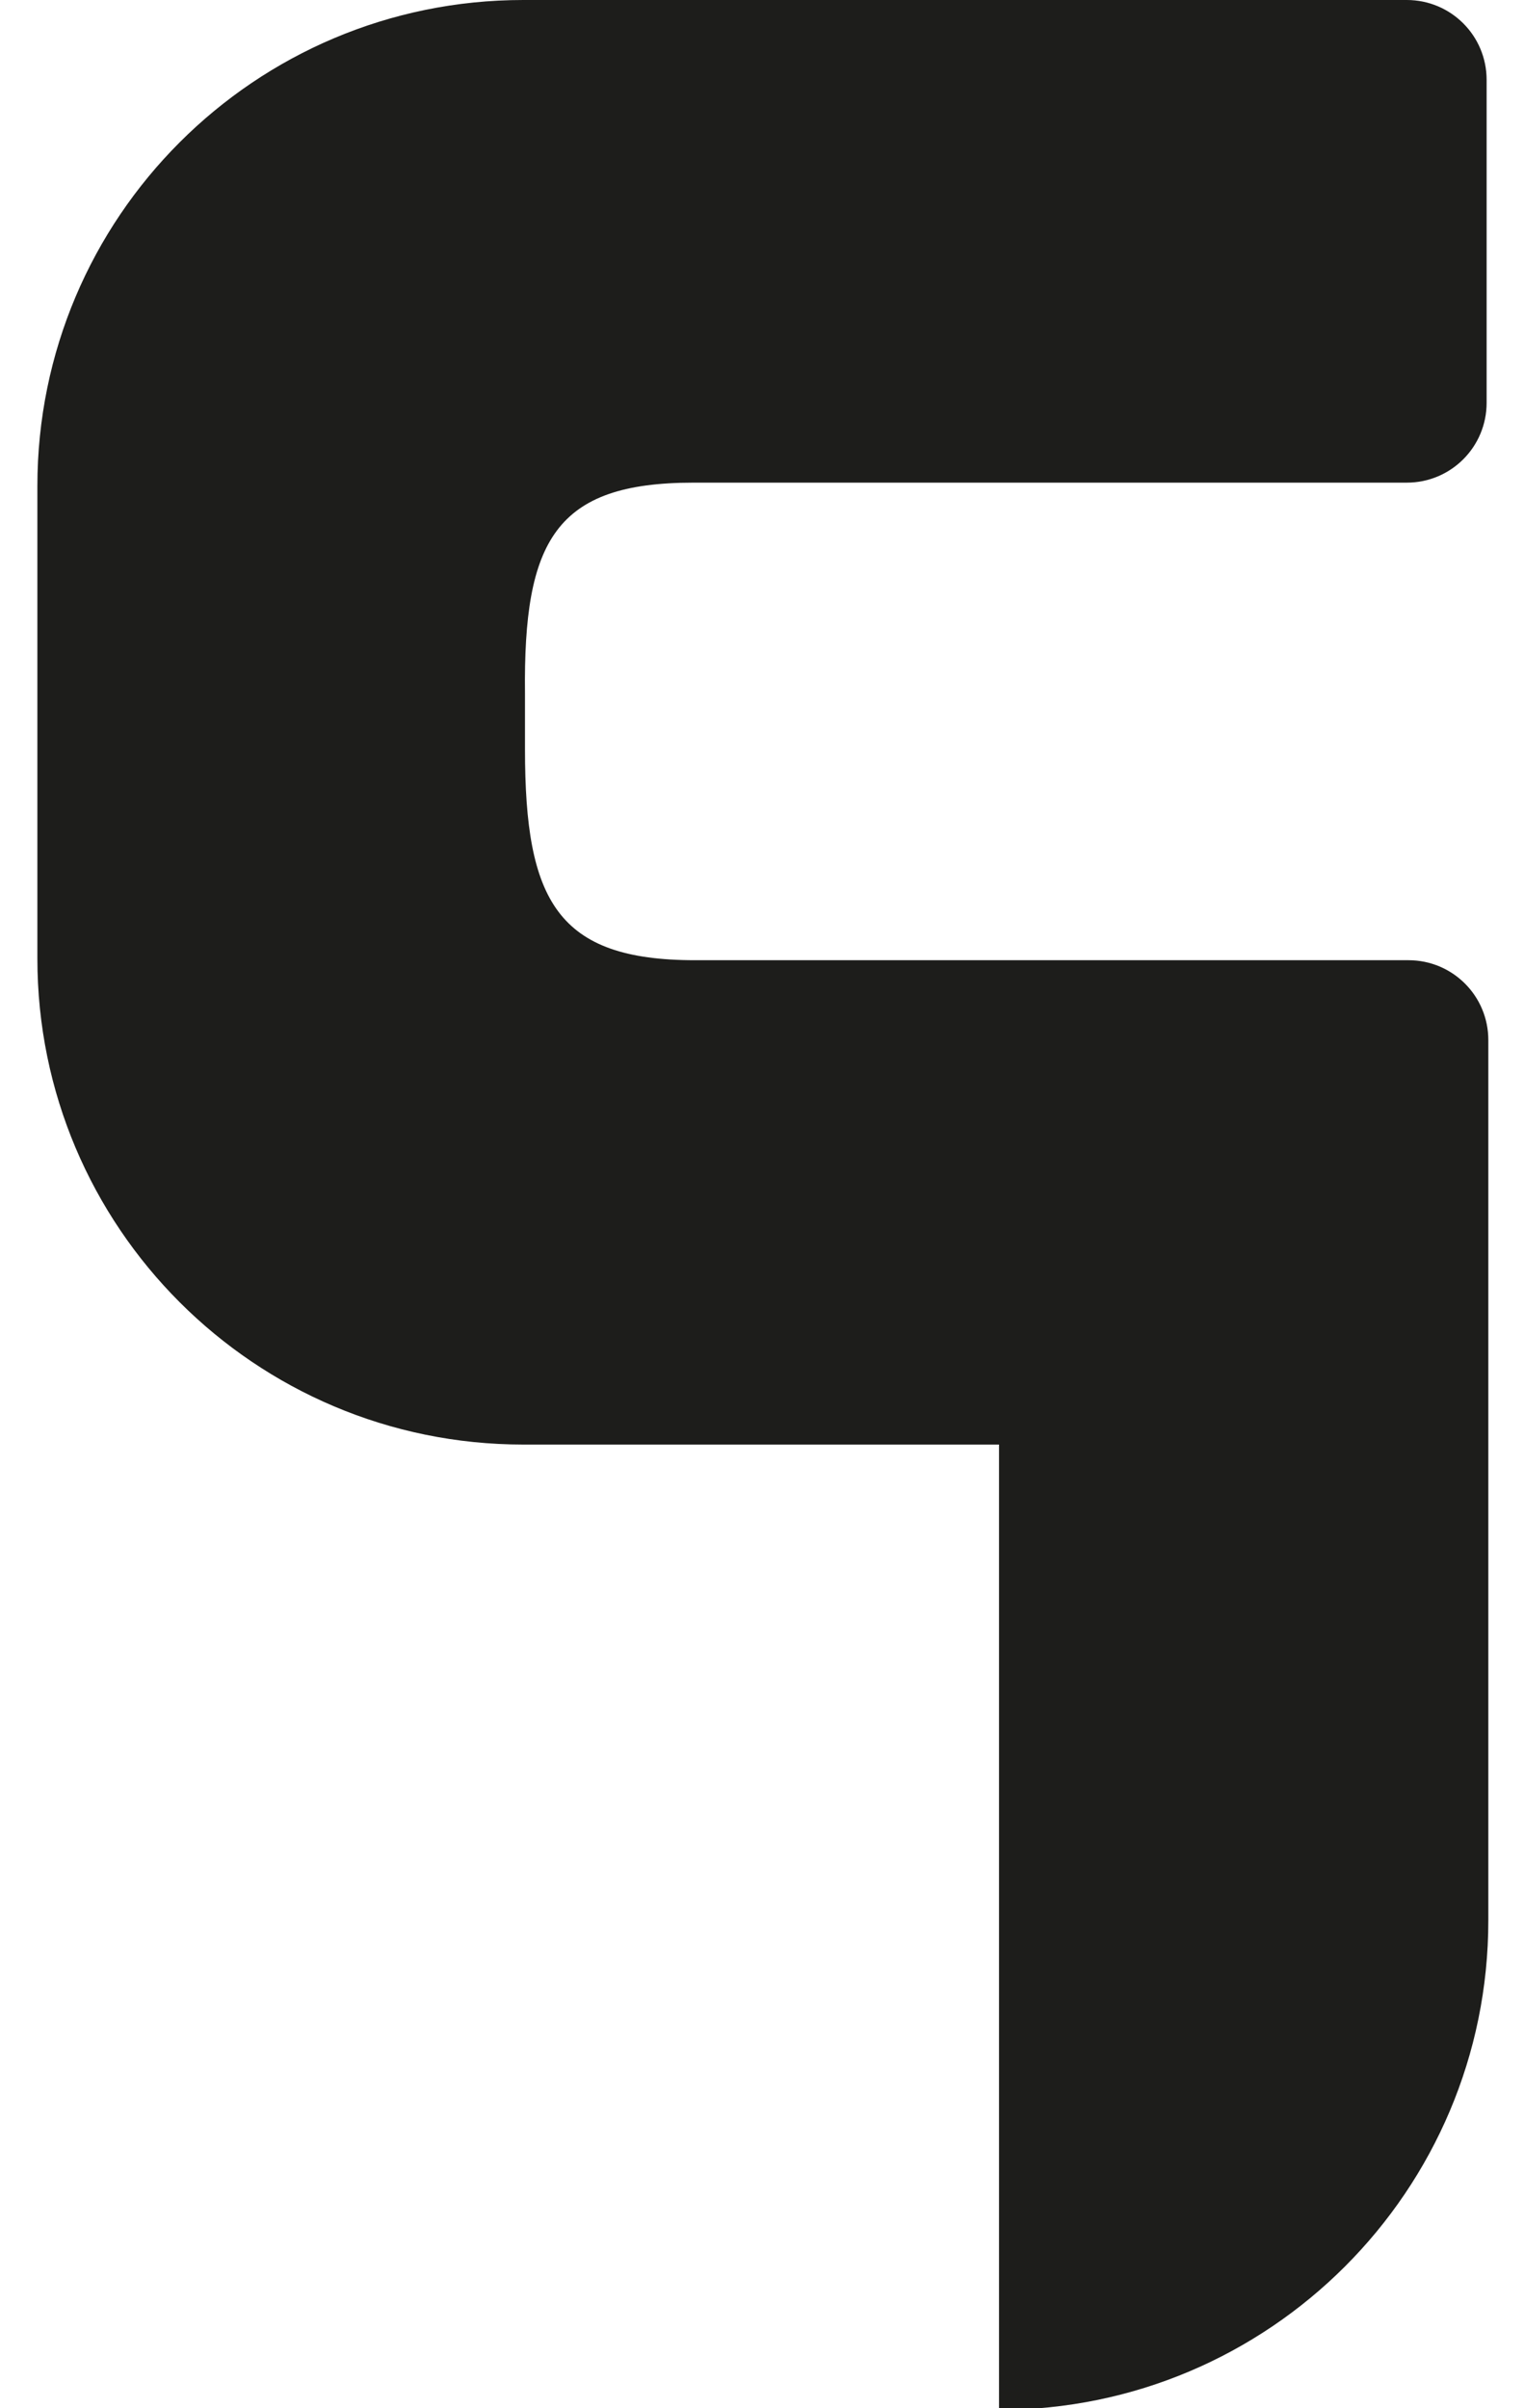
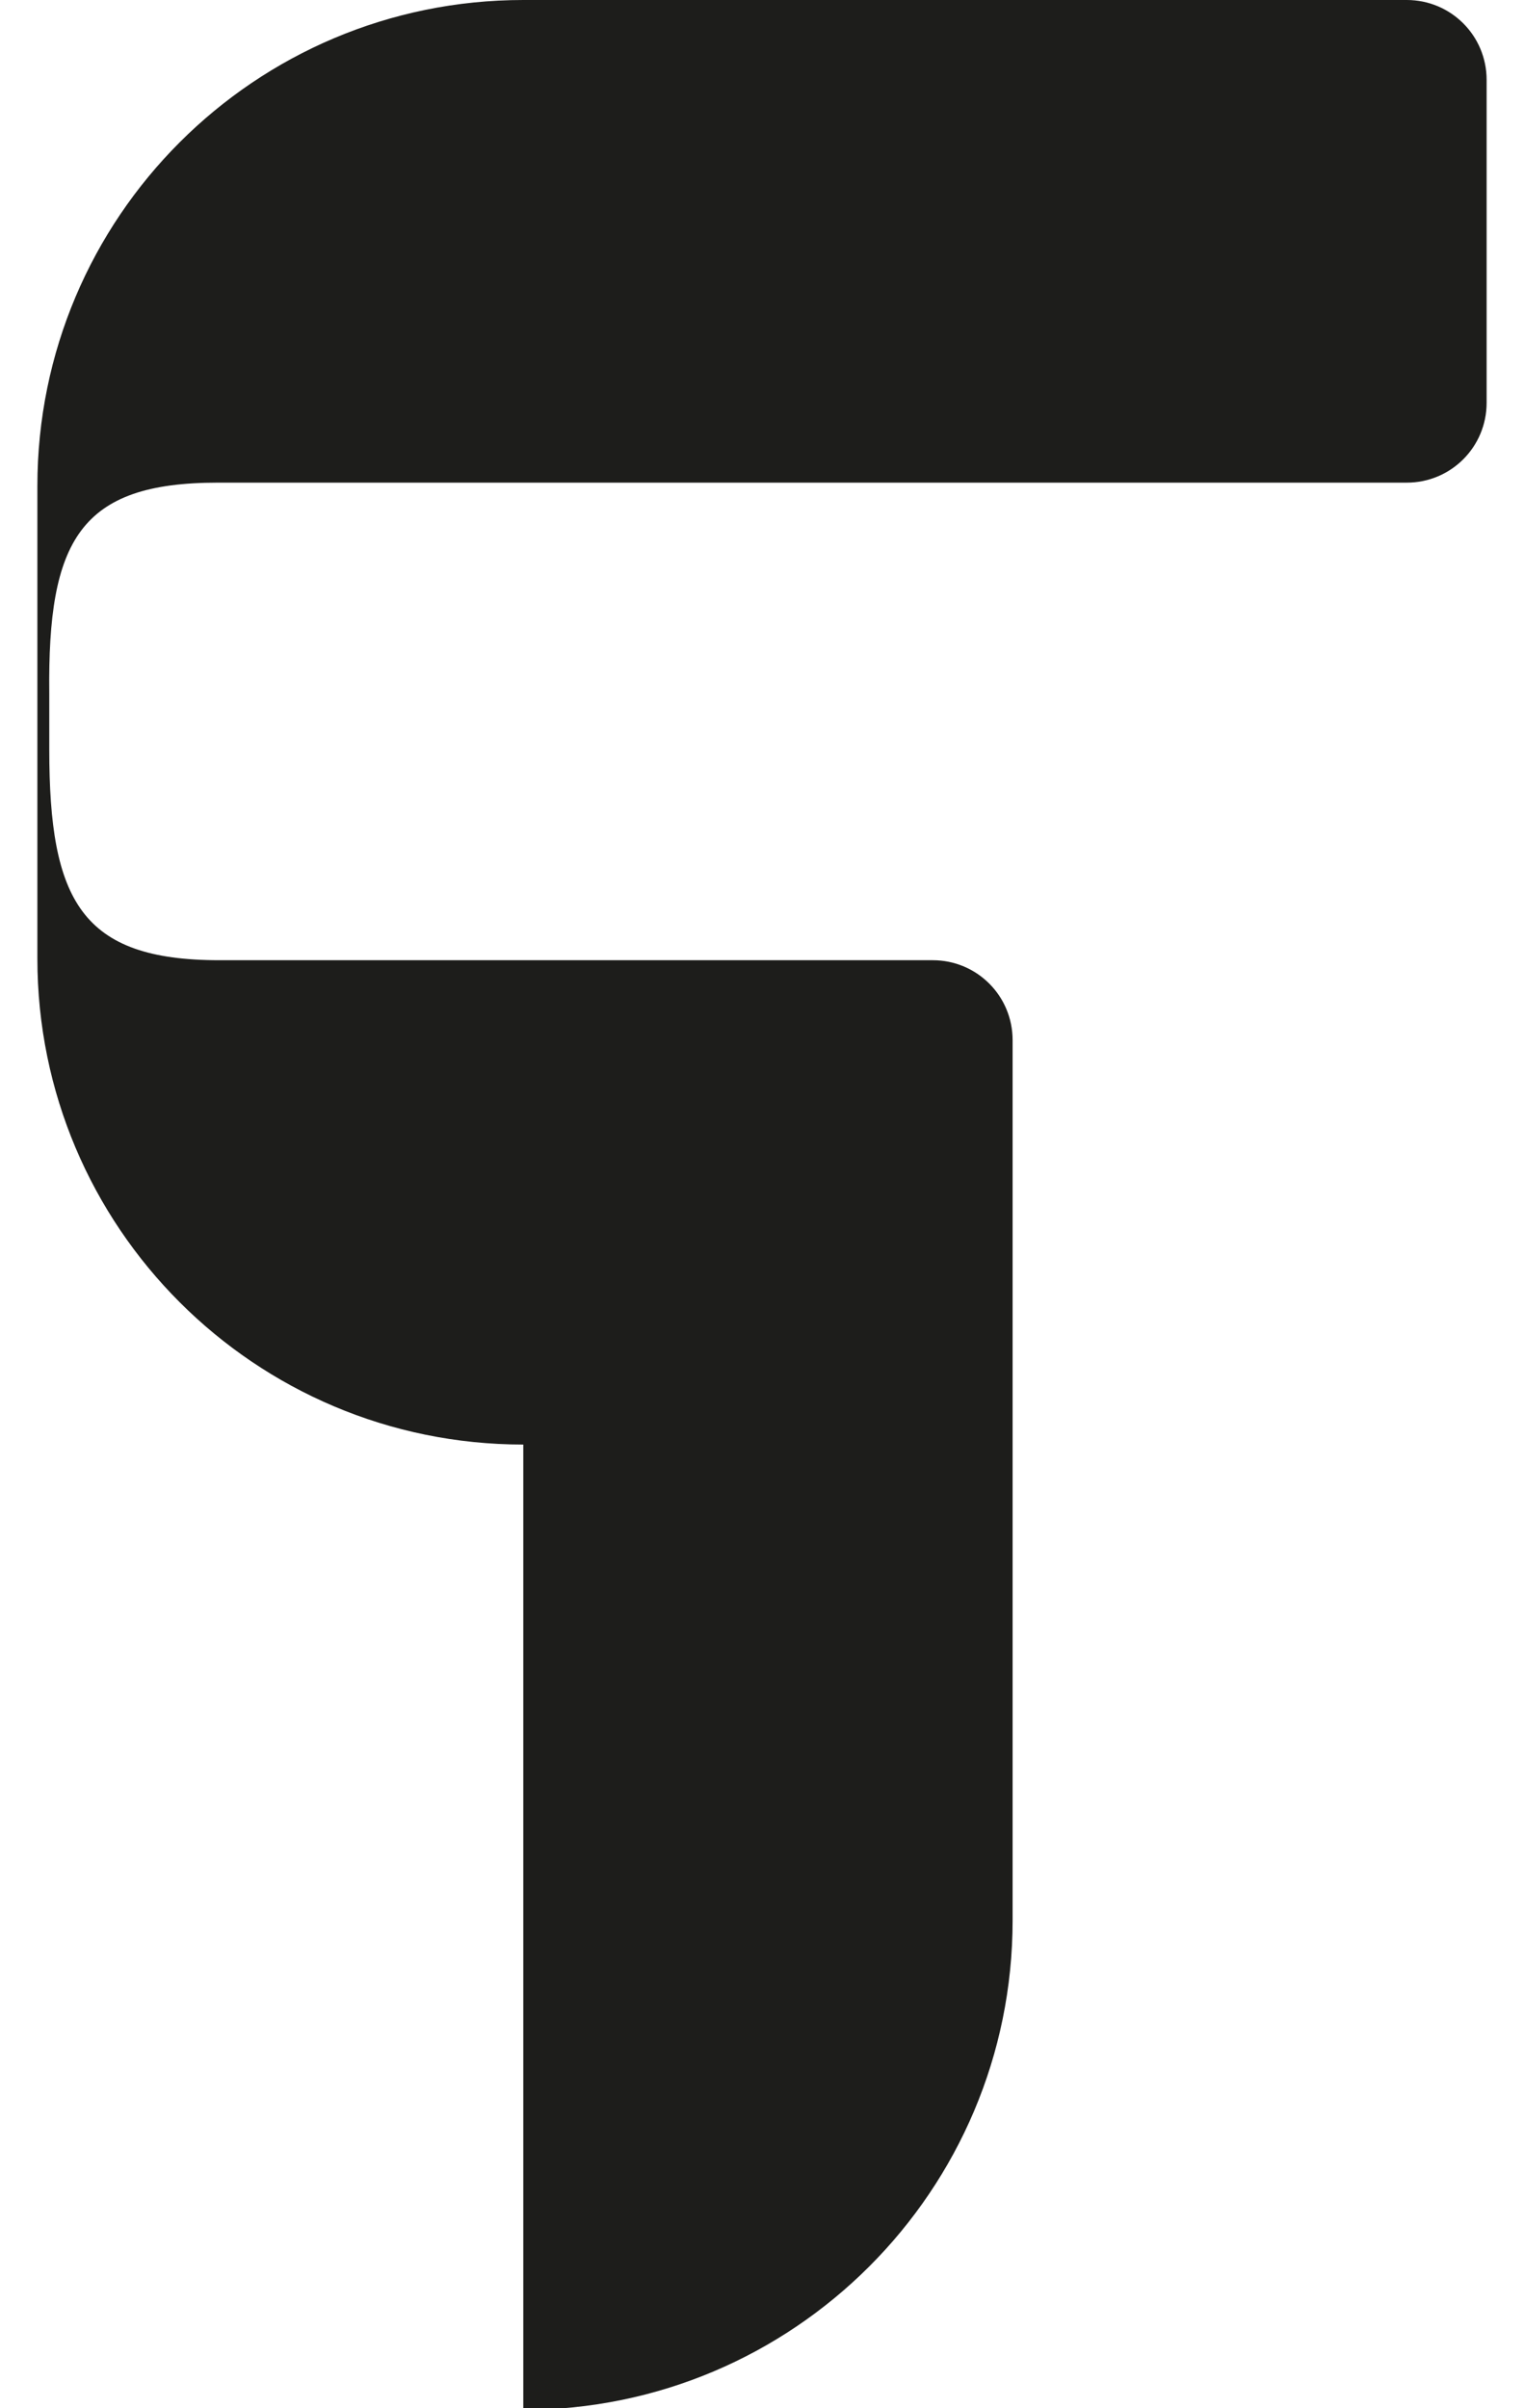
<svg xmlns="http://www.w3.org/2000/svg" viewBox="0 0 89.7 141.7">
-   <path fill="#1d1d1b" d="M40.8 28.4h42c2.6 0 4.7-2.1 4.7-4.7v-19c0-2.6-2.1-4.7-4.7-4.7h-52C15 0 2.2 12.8 2.2 28.6v27.8C2.2 72.2 15 85 30.8 85h28v56.8c15.9 0 28.8-12.9 28.8-28.8V61.2c0-2.6-2.1-4.7-4.7-4.7h-42c-8.1 0-10-3.5-10-12.4v-3.3c-.1-9 1.8-12.4 9.9-12.4z" />
+   <path fill="#1d1d1b" d="M40.8 28.4h42c2.6 0 4.7-2.1 4.7-4.7v-19c0-2.6-2.1-4.7-4.7-4.7h-52C15 0 2.2 12.8 2.2 28.6v27.8C2.2 72.2 15 85 30.8 85v56.8c15.9 0 28.8-12.9 28.8-28.8V61.2c0-2.6-2.1-4.7-4.7-4.7h-42c-8.1 0-10-3.5-10-12.4v-3.3c-.1-9 1.8-12.4 9.9-12.4z" />
</svg>